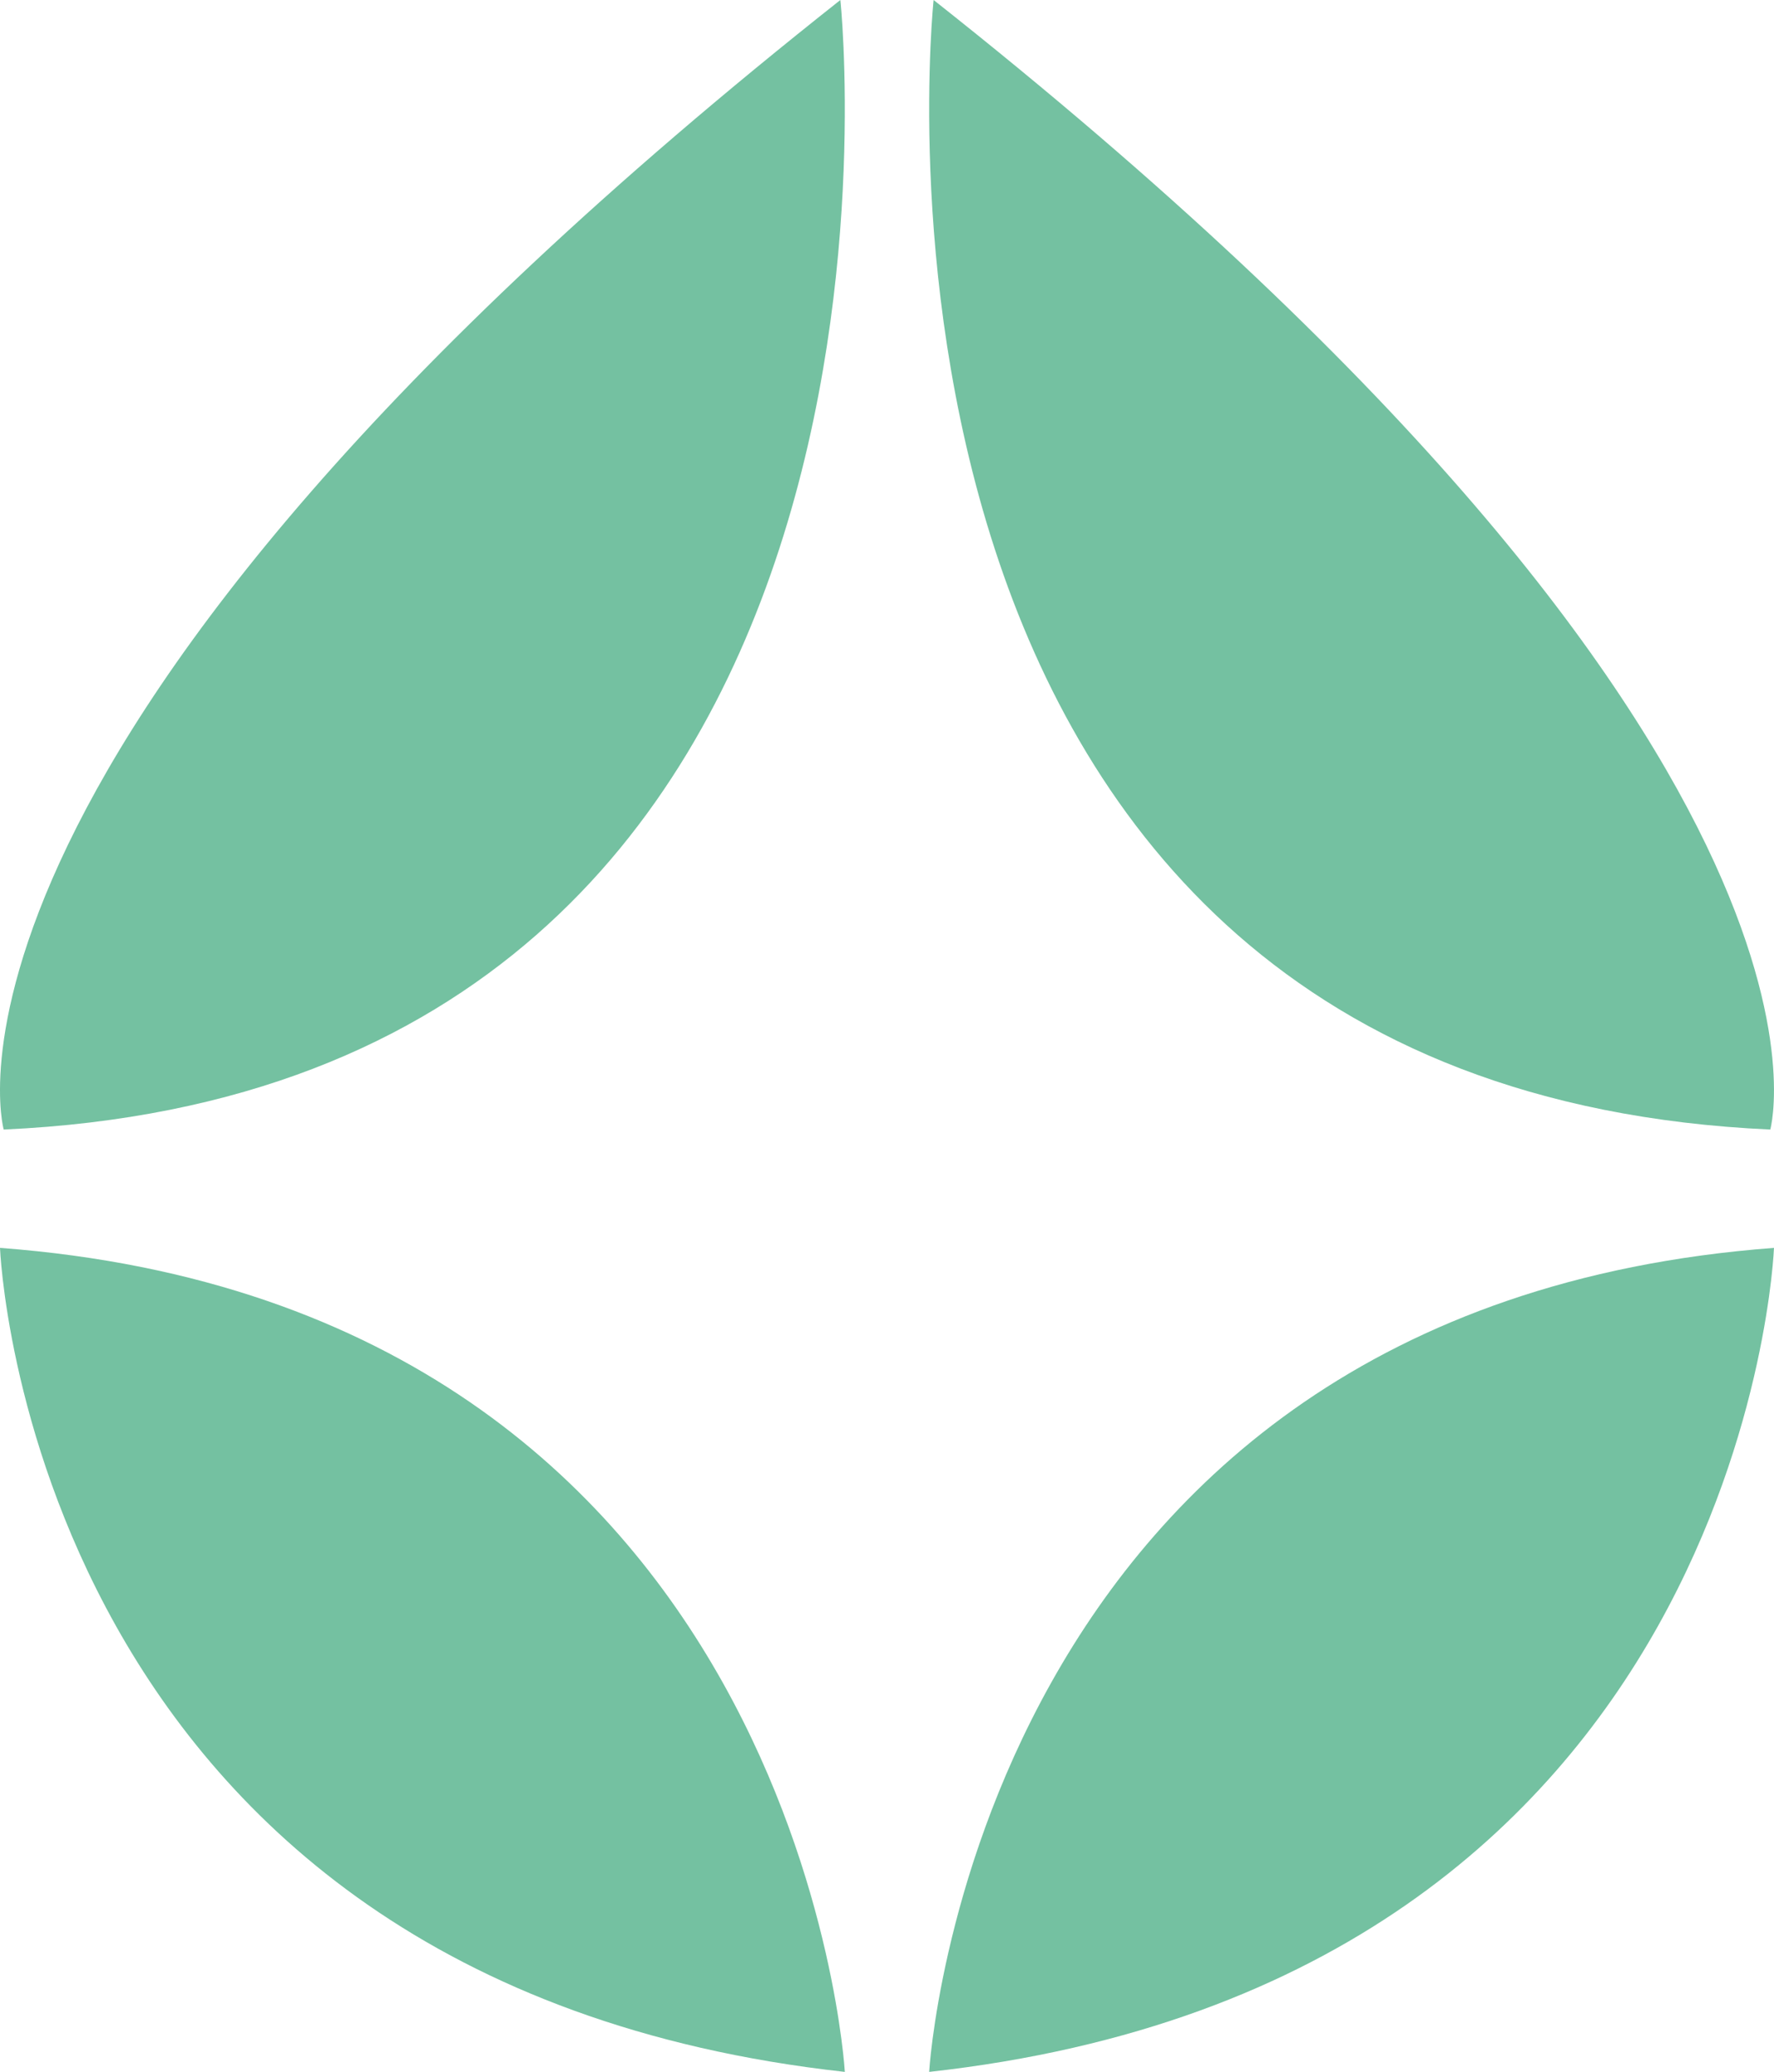
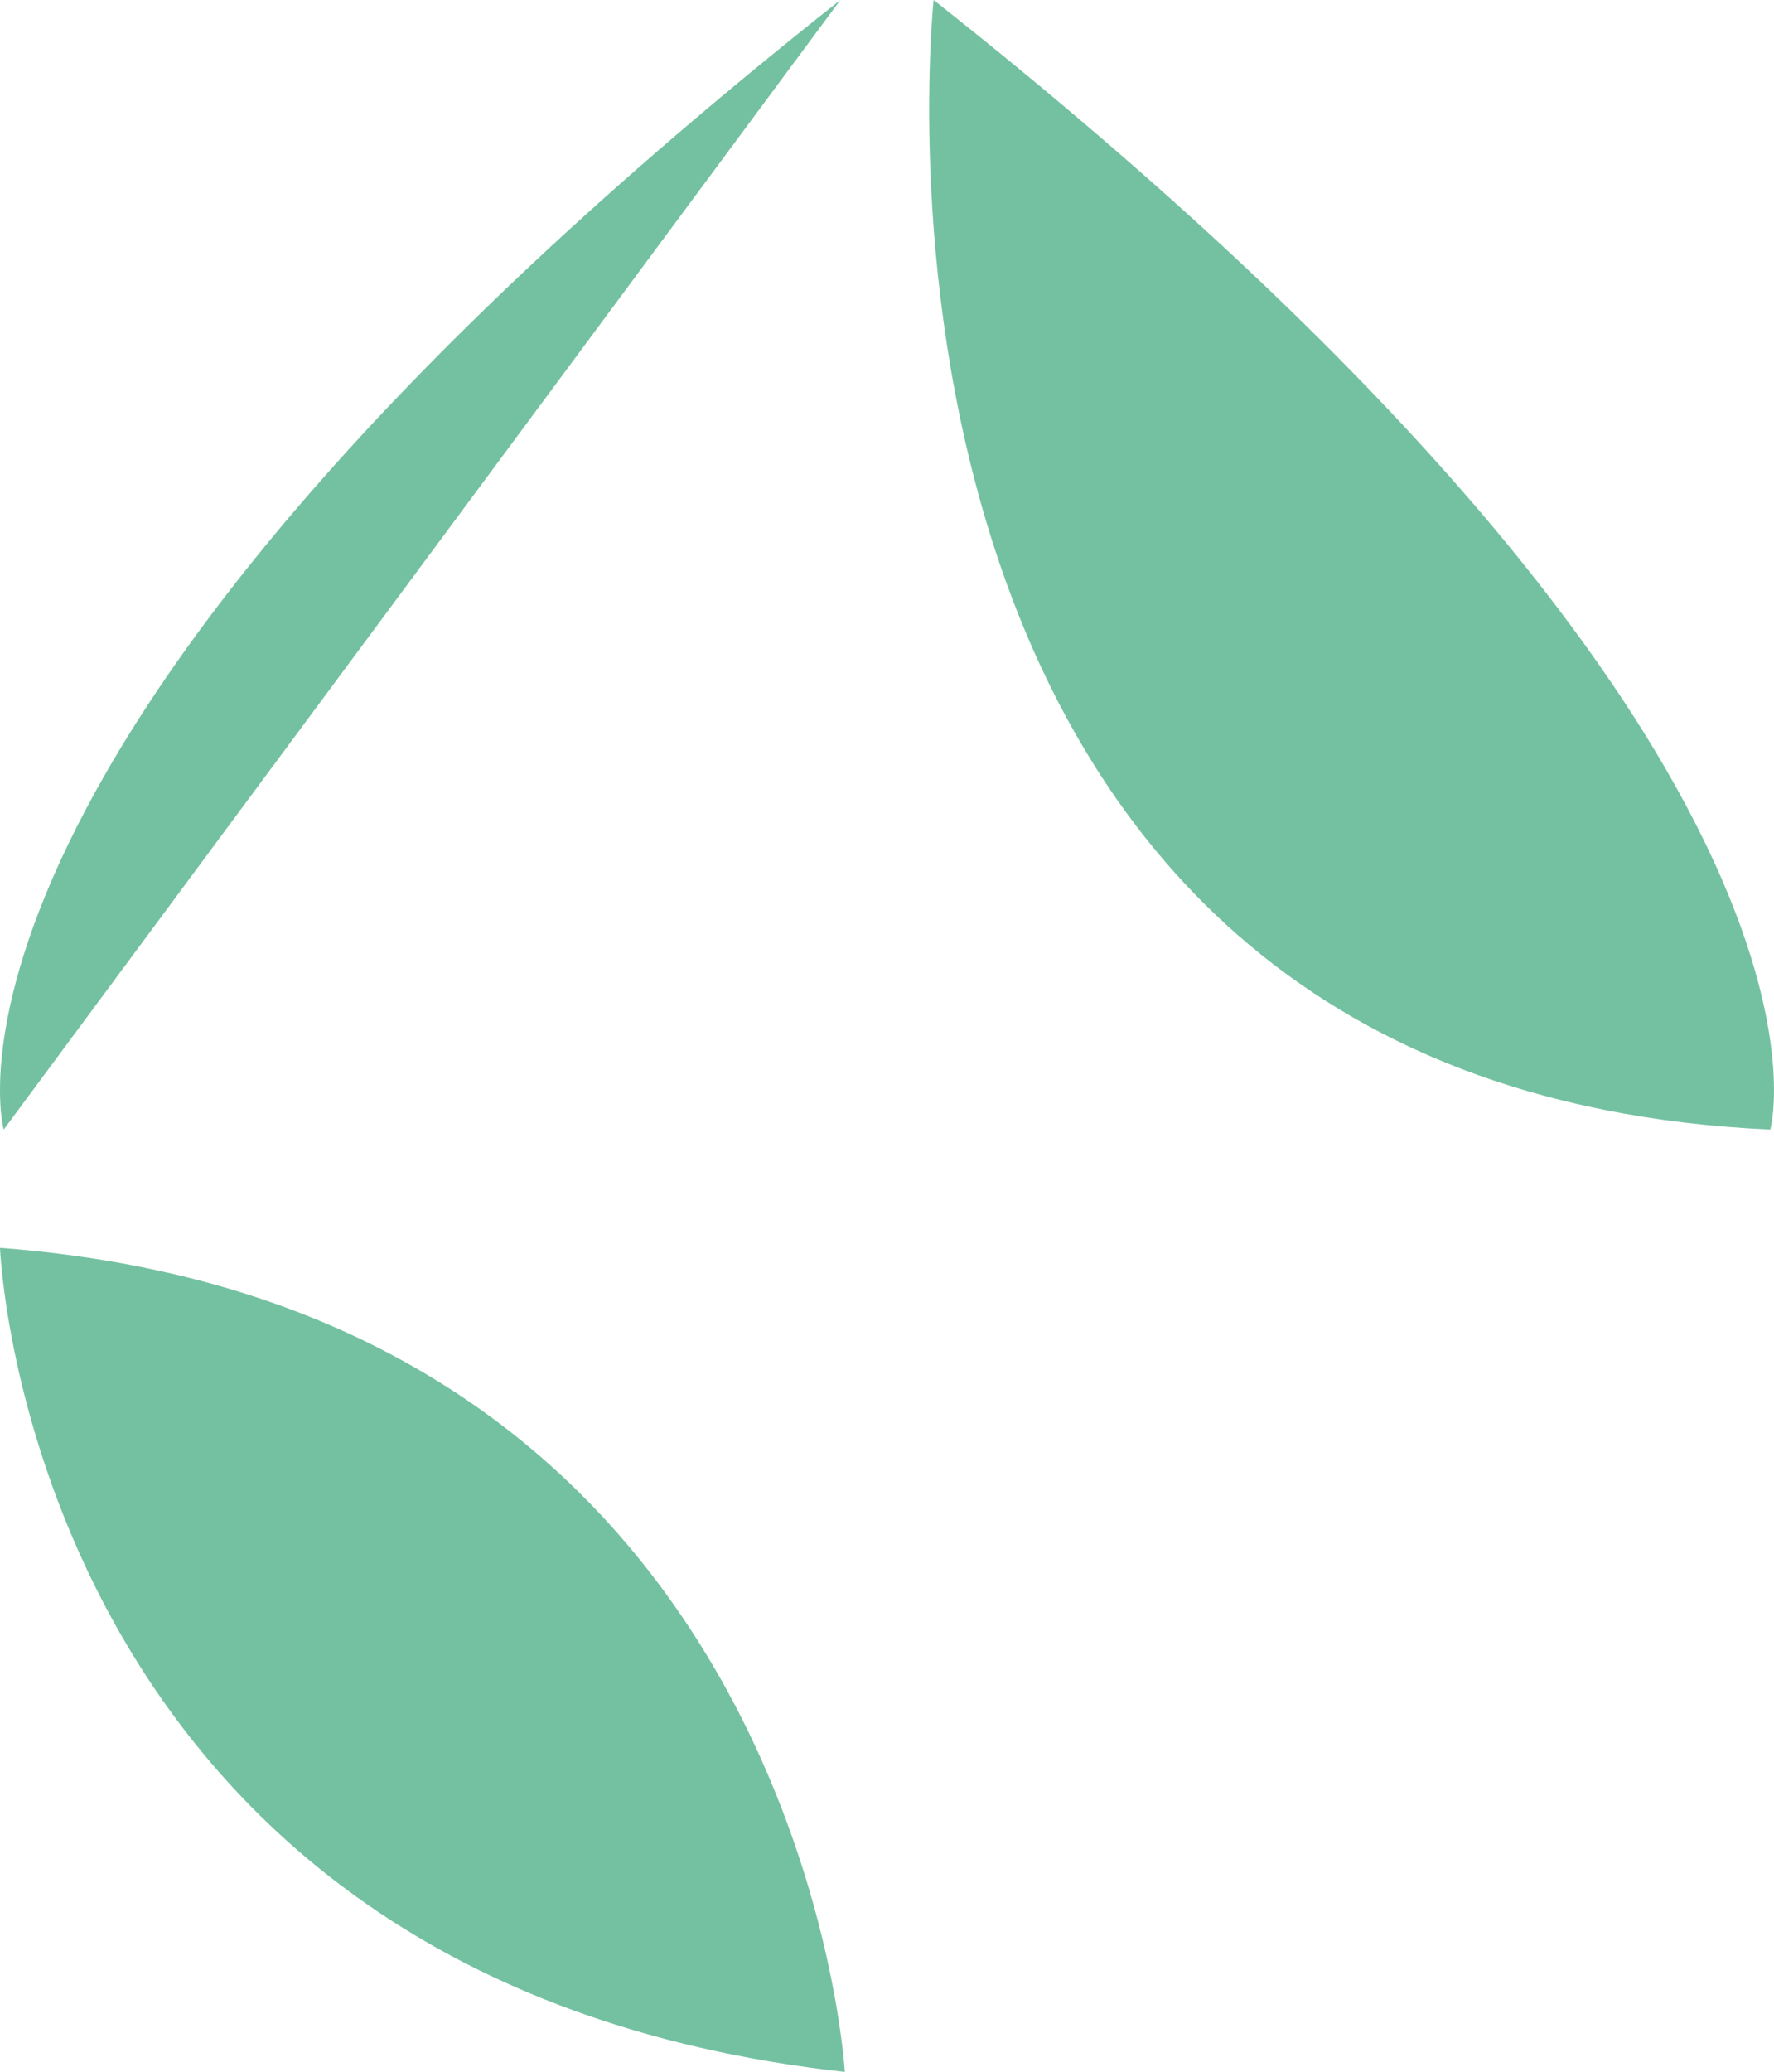
<svg xmlns="http://www.w3.org/2000/svg" version="1.1" id="Warstwa_1" x="0px" y="0px" width="103.101px" height="120.375px" viewBox="0 0 103.101 120.375" enable-background="new 0 0 103.101 120.375" xml:space="preserve">
  <g>
    <g>
      <g>
        <path fill="#74C1A1" d="M54.26,0c0,0-6.75,63.125,48.625,65.625C102.885,65.625,109.135,43.375,54.26,0z" />
-         <path fill="#74C1A1" d="M0.215,65.625c0,0-6.25-22.25,48.625-65.625C48.84,0,55.59,63.125,0.215,65.625" />
-         <path fill="#74C1A1" d="M103.1,72.5c0,0-1.609,42.625-49.1,47.875C54,120.375,56.565,76,103.1,72.5z" />
+         <path fill="#74C1A1" d="M0.215,65.625c0,0-6.25-22.25,48.625-65.625" />
        <path fill="#74C1A1" d="M0,72.5c0,0,1.609,42.625,49.1,47.875C49.1,120.375,46.536,76,0,72.5z" />
      </g>
    </g>
  </g>
</svg>